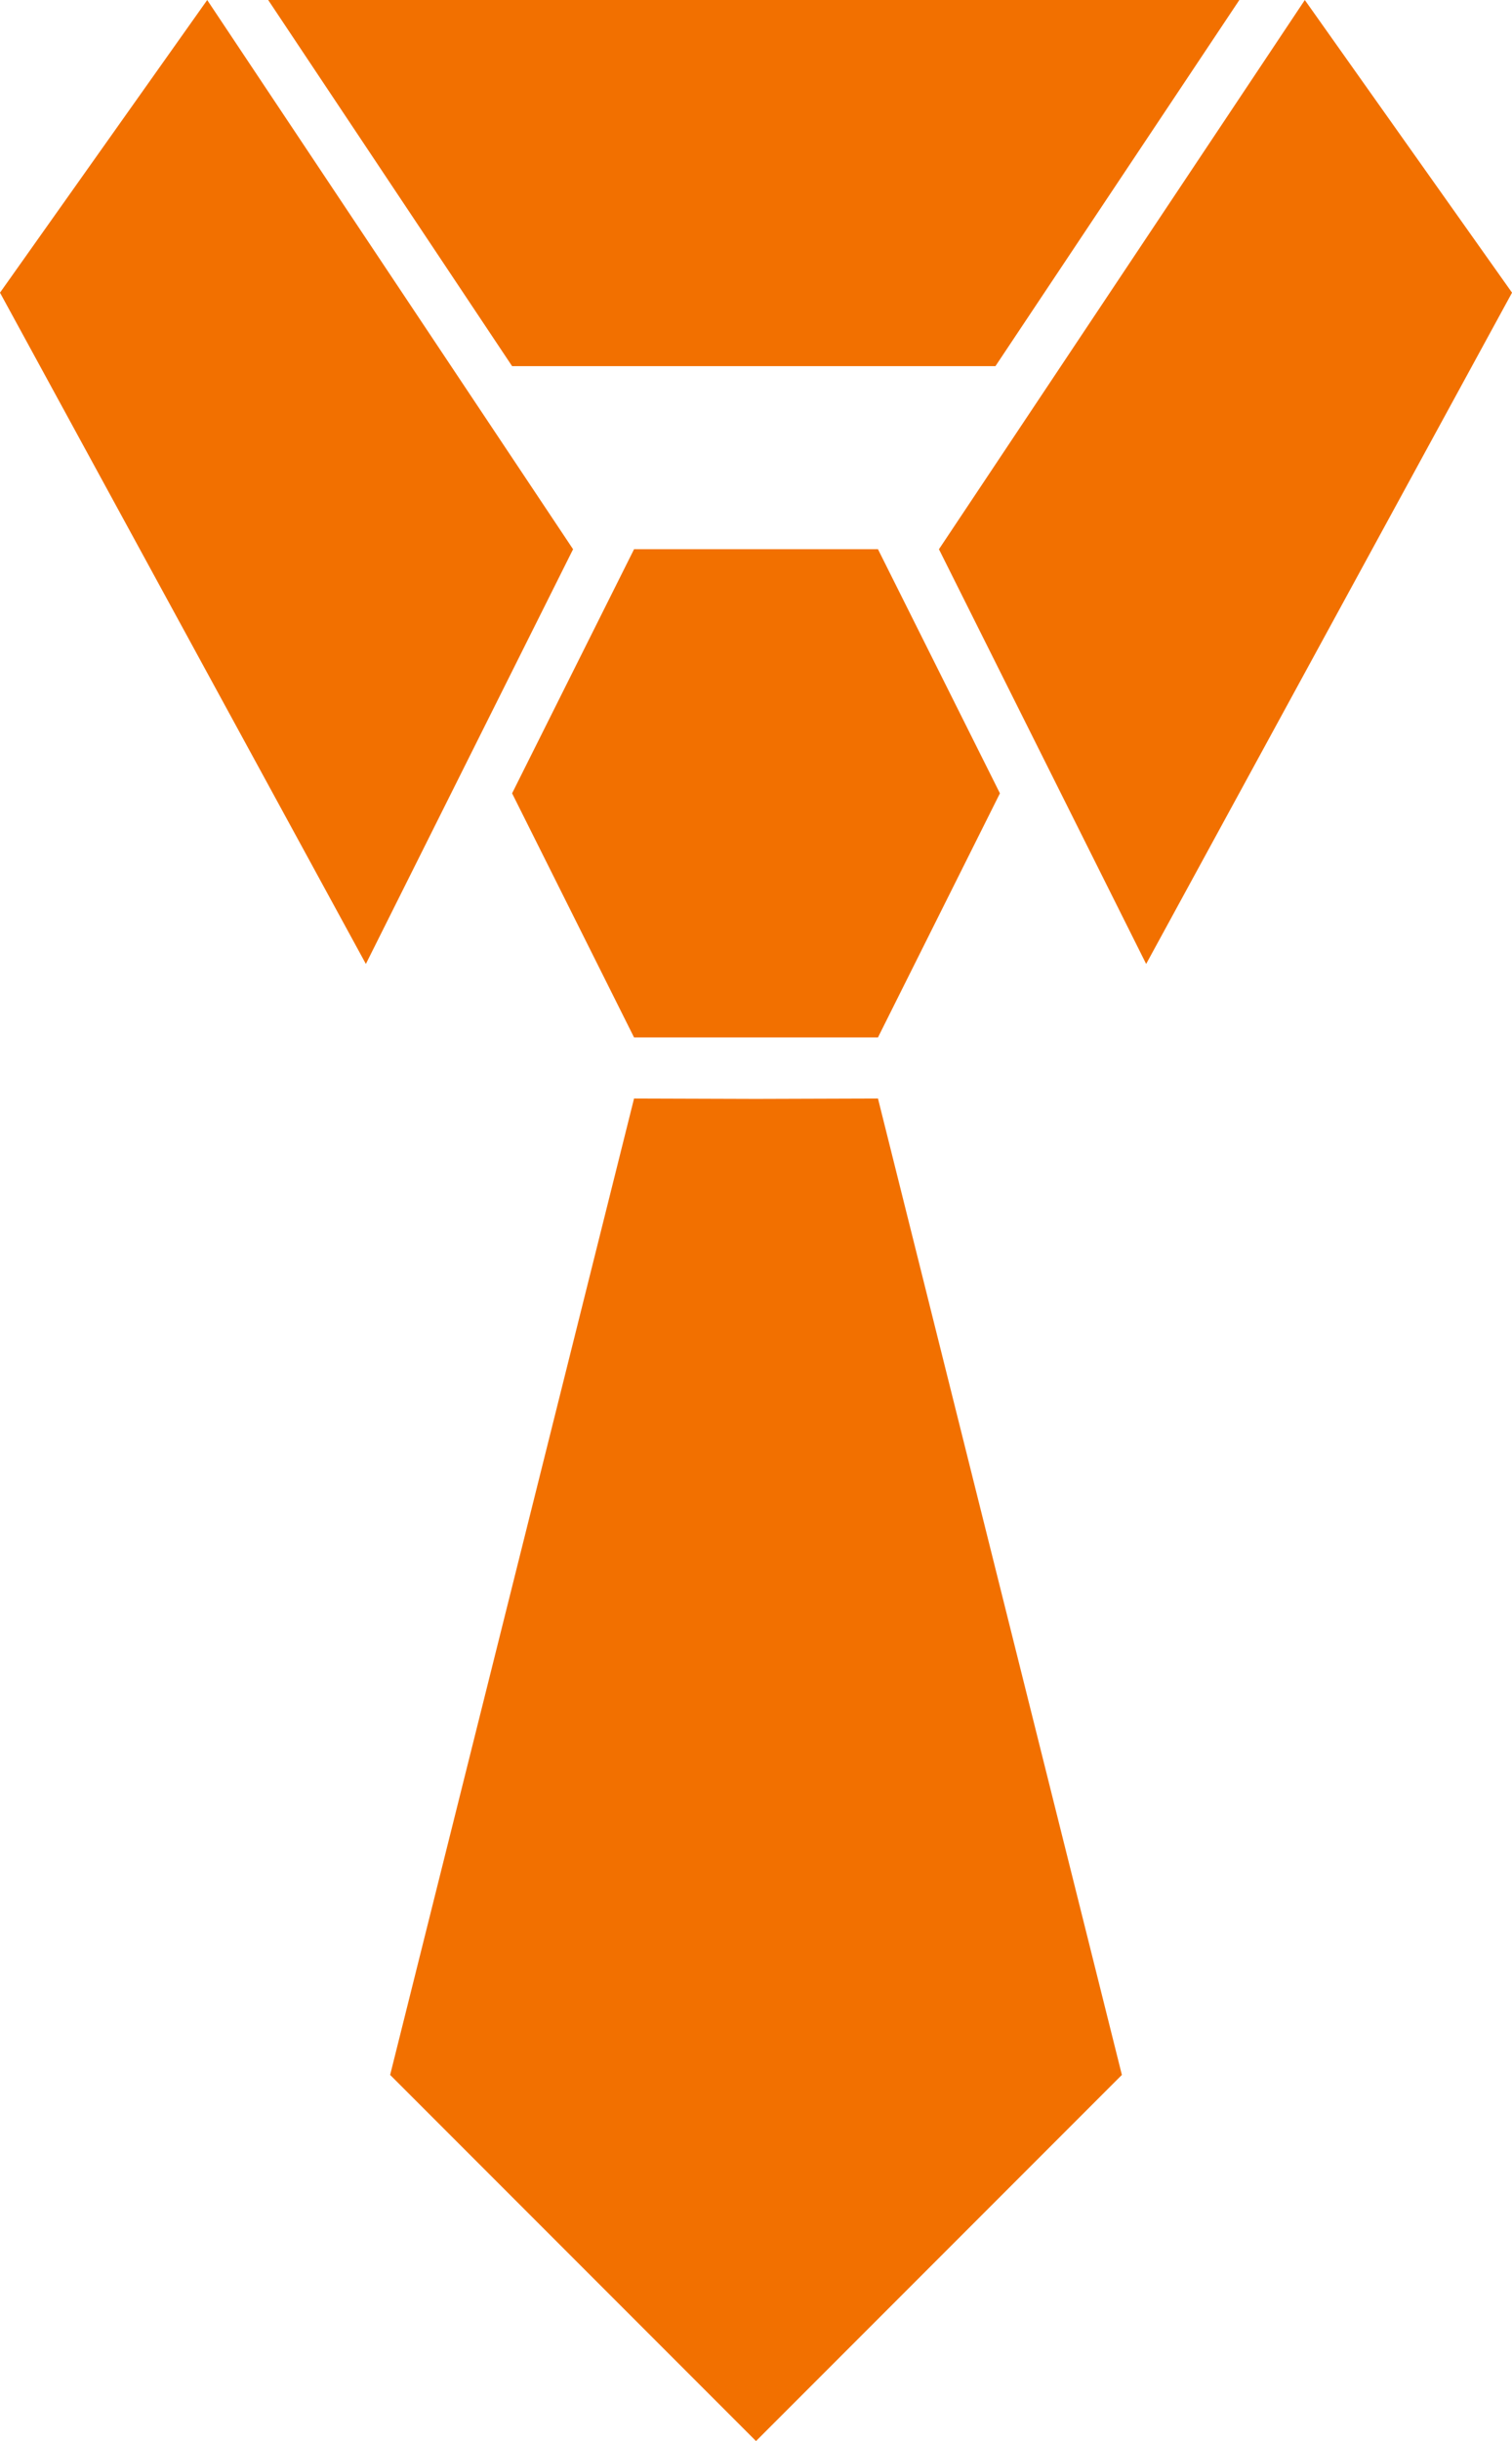
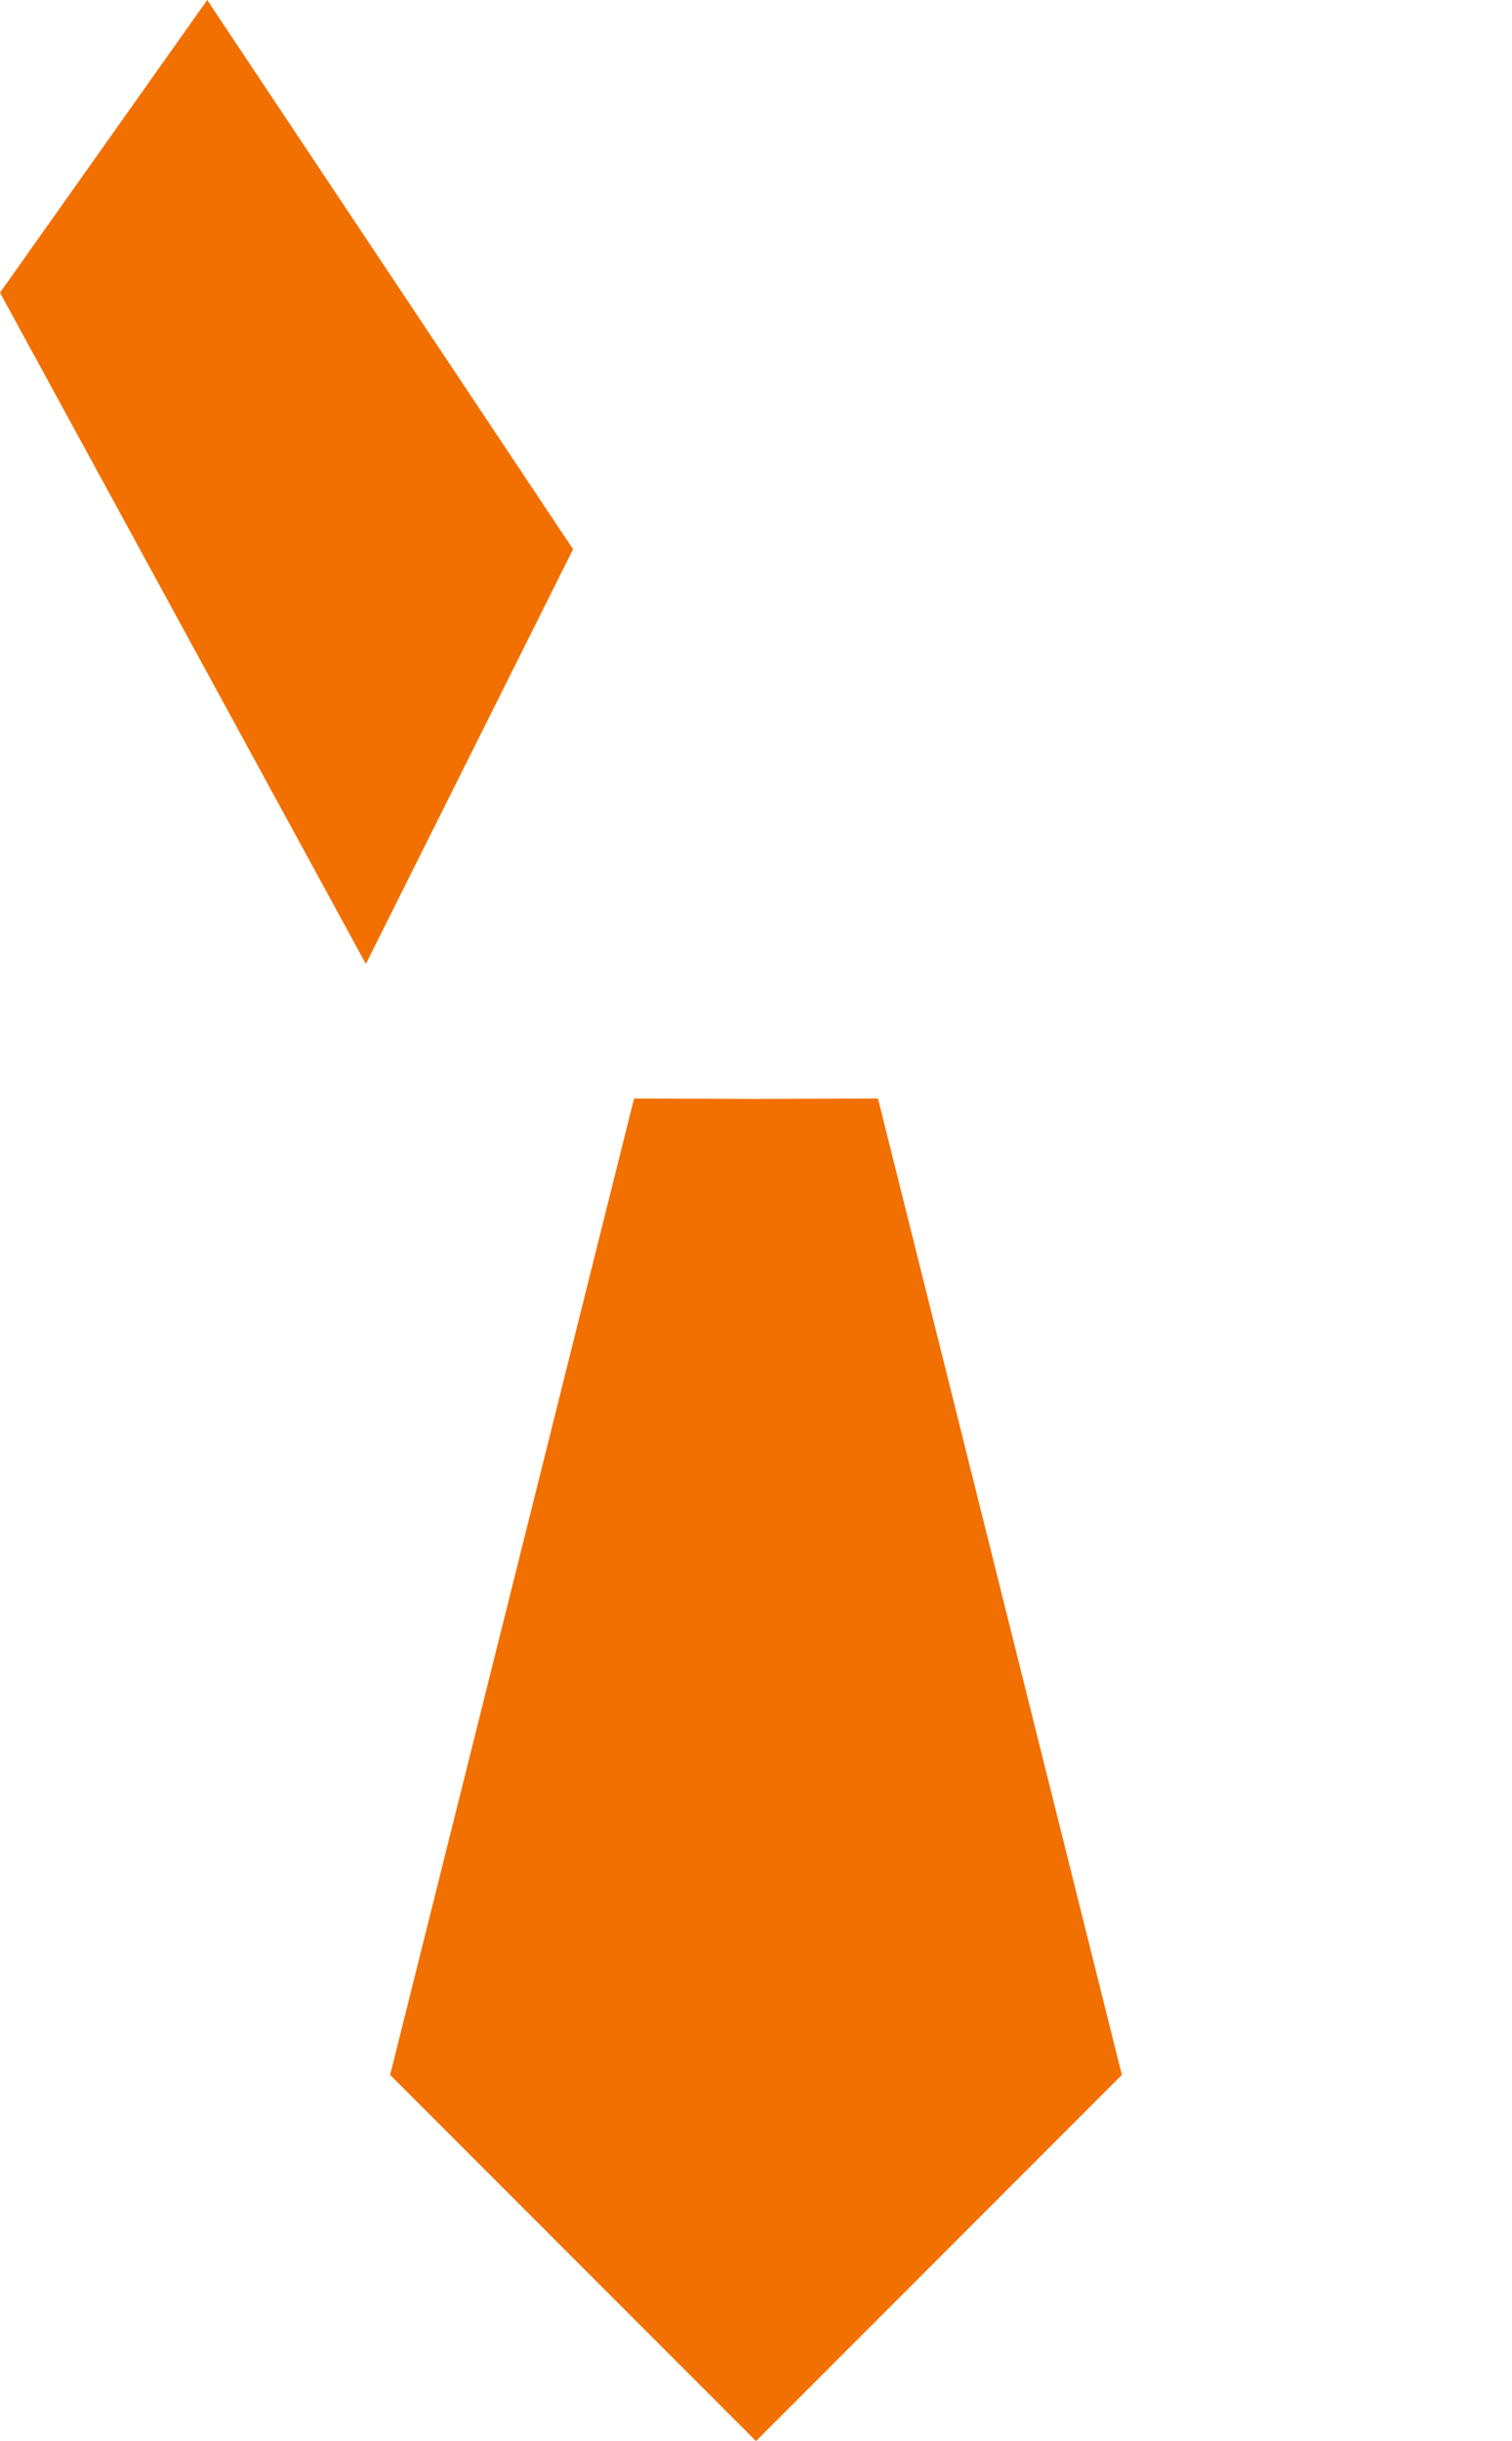
<svg xmlns="http://www.w3.org/2000/svg" width="61.989" height="100" viewBox="0 0 61.989 100">
  <g id="Group_963" data-name="Group 963" transform="translate(-701.862 -284.781)">
    <path id="Path_12716" data-name="Path 12716" d="M716.862,324.271l8.495-16.989-15-22.5-8.495,11.989Z" fill="#f27000" />
    <path id="Path_12717" data-name="Path 12717" d="M732.857,329.8l5-.016,10,40-15,15-15-15,10-40,5,.016" fill="#f27000" />
-     <path id="Path_12718" data-name="Path 12718" d="M732.949,327.281h4.908l5-10-5-10h-10l-5,10,5,10h5.092Z" fill="#f27000" />
-     <path id="Path_12719" data-name="Path 12719" d="M748.852,324.271l-8.495-16.989,15-22.5,8.495,11.989Z" fill="#f27000" />
-     <path id="Path_12720" data-name="Path 12720" d="M752.673,284.781l-10,15H722.857l-10-15Z" fill="#f27000" />
  </g>
</svg>